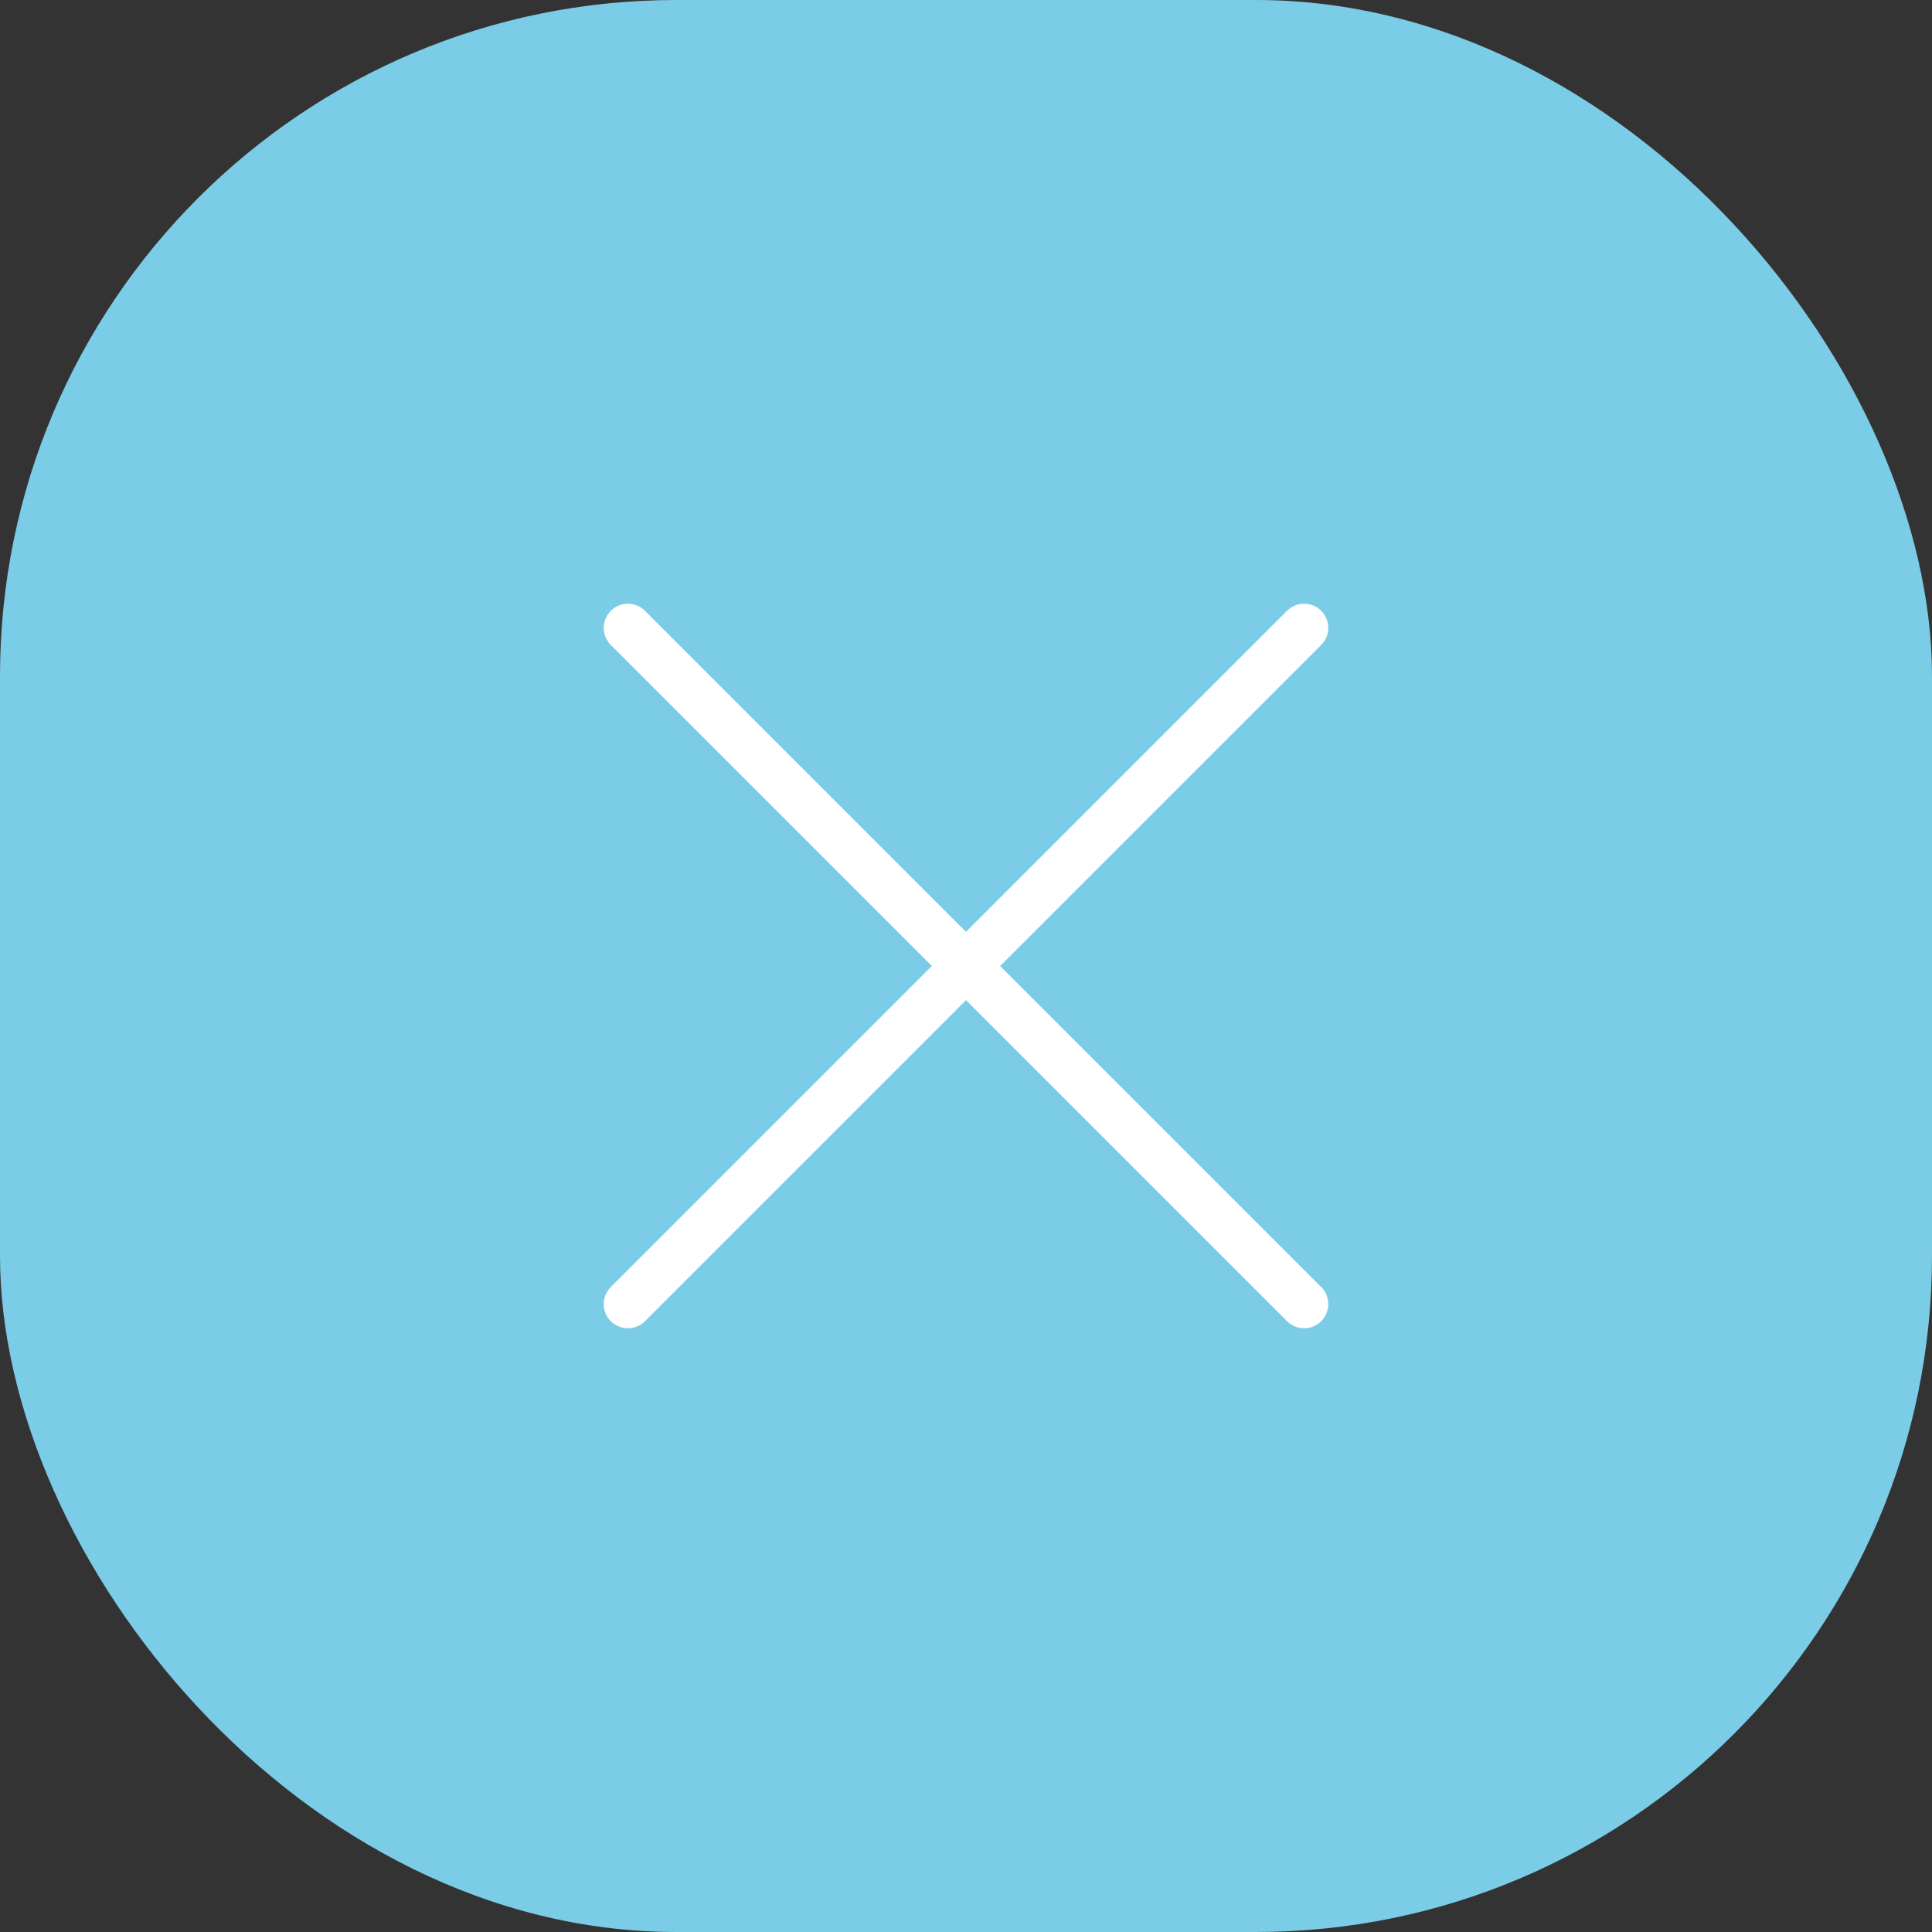
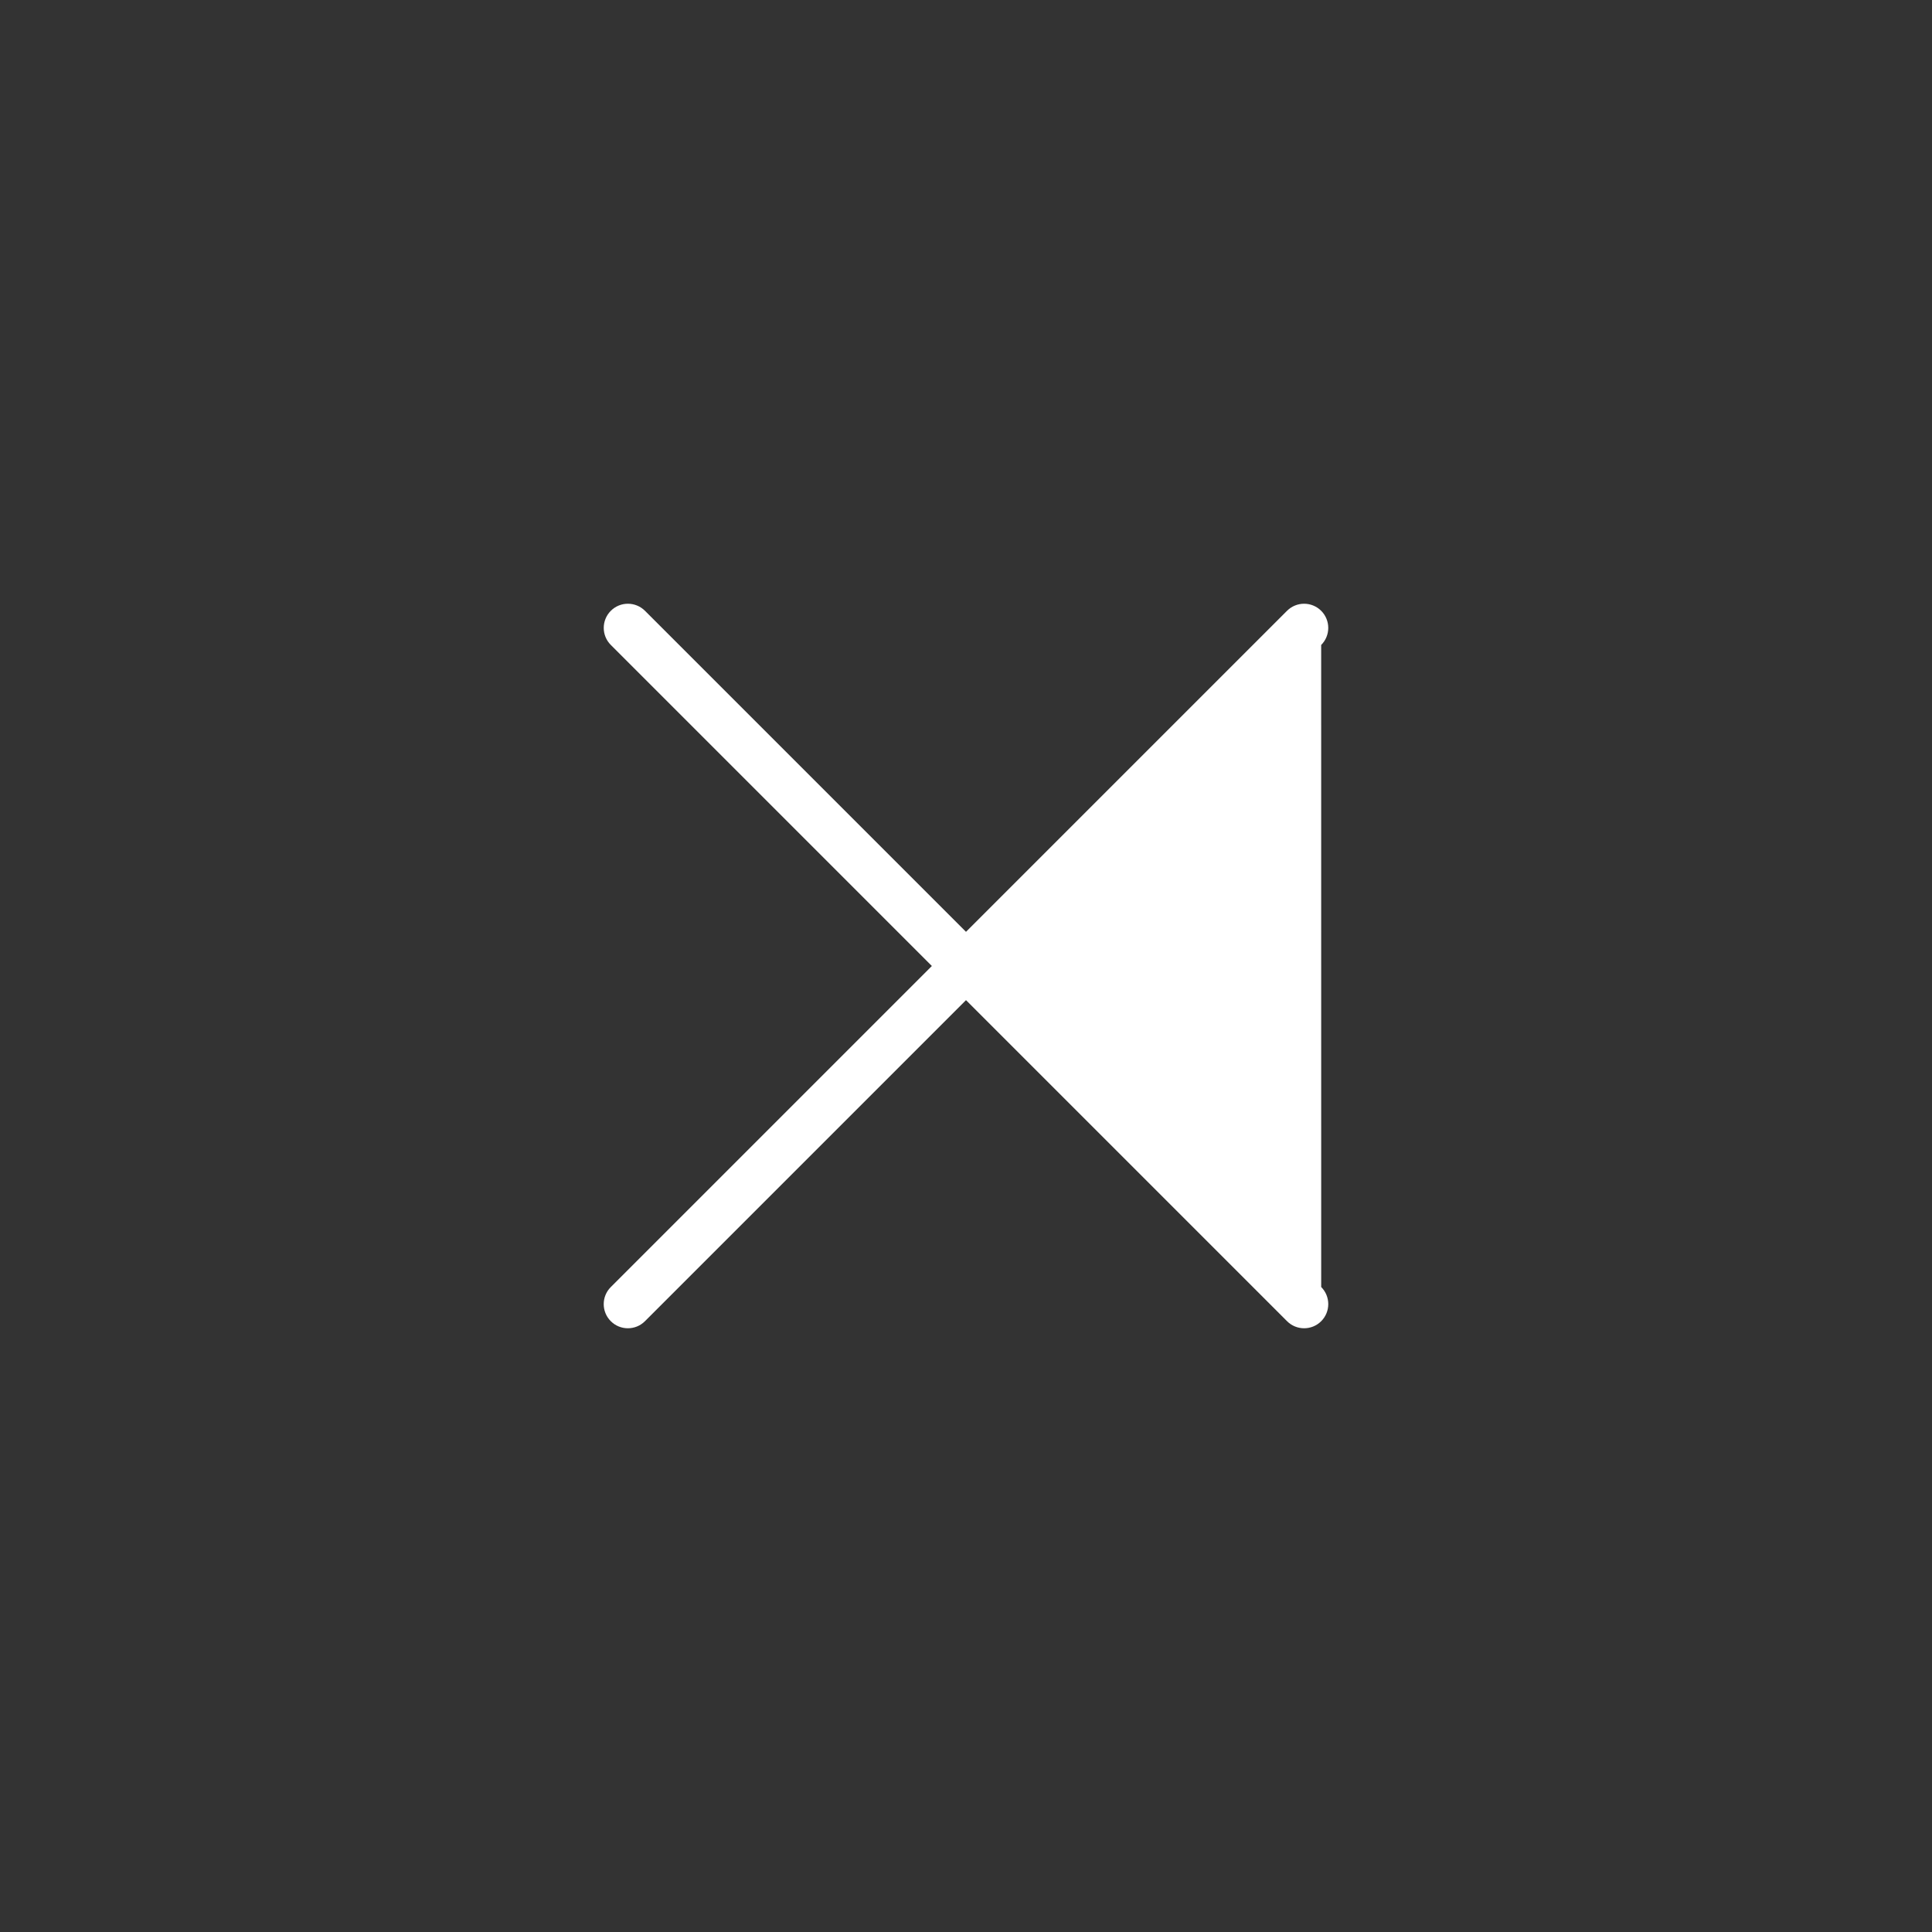
<svg xmlns="http://www.w3.org/2000/svg" width="80" height="80" viewBox="0 0 80 80" fill="none">
  <rect x="0" y="0" width="80" height="80" fill="#333333" stroke="none" />
-   <rect width="80" height="80" rx="28" fill="#7BCCE7" />
-   <path fill-rule="evenodd" clip-rule="evenodd" d="M53.294 54.708C53.684 55.098 54.317 55.098 54.708 54.708C55.098 54.317 55.098 53.684 54.708 53.293L41.414 40L54.707 26.707C55.098 26.316 55.098 25.683 54.707 25.292C54.317 24.902 53.684 24.902 53.293 25.292L40 38.585L26.707 25.292C26.316 24.902 25.683 24.902 25.293 25.292C24.902 25.683 24.902 26.316 25.293 26.706L38.586 40L25.292 53.294C24.901 53.684 24.901 54.317 25.292 54.708C25.682 55.098 26.316 55.098 26.706 54.708L40 41.414L53.294 54.708Z" fill="white" />
+   <path fill-rule="evenodd" clip-rule="evenodd" d="M53.294 54.708C53.684 55.098 54.317 55.098 54.708 54.708C55.098 54.317 55.098 53.684 54.708 53.293L54.707 26.707C55.098 26.316 55.098 25.683 54.707 25.292C54.317 24.902 53.684 24.902 53.293 25.292L40 38.585L26.707 25.292C26.316 24.902 25.683 24.902 25.293 25.292C24.902 25.683 24.902 26.316 25.293 26.706L38.586 40L25.292 53.294C24.901 53.684 24.901 54.317 25.292 54.708C25.682 55.098 26.316 55.098 26.706 54.708L40 41.414L53.294 54.708Z" fill="white" />
</svg>